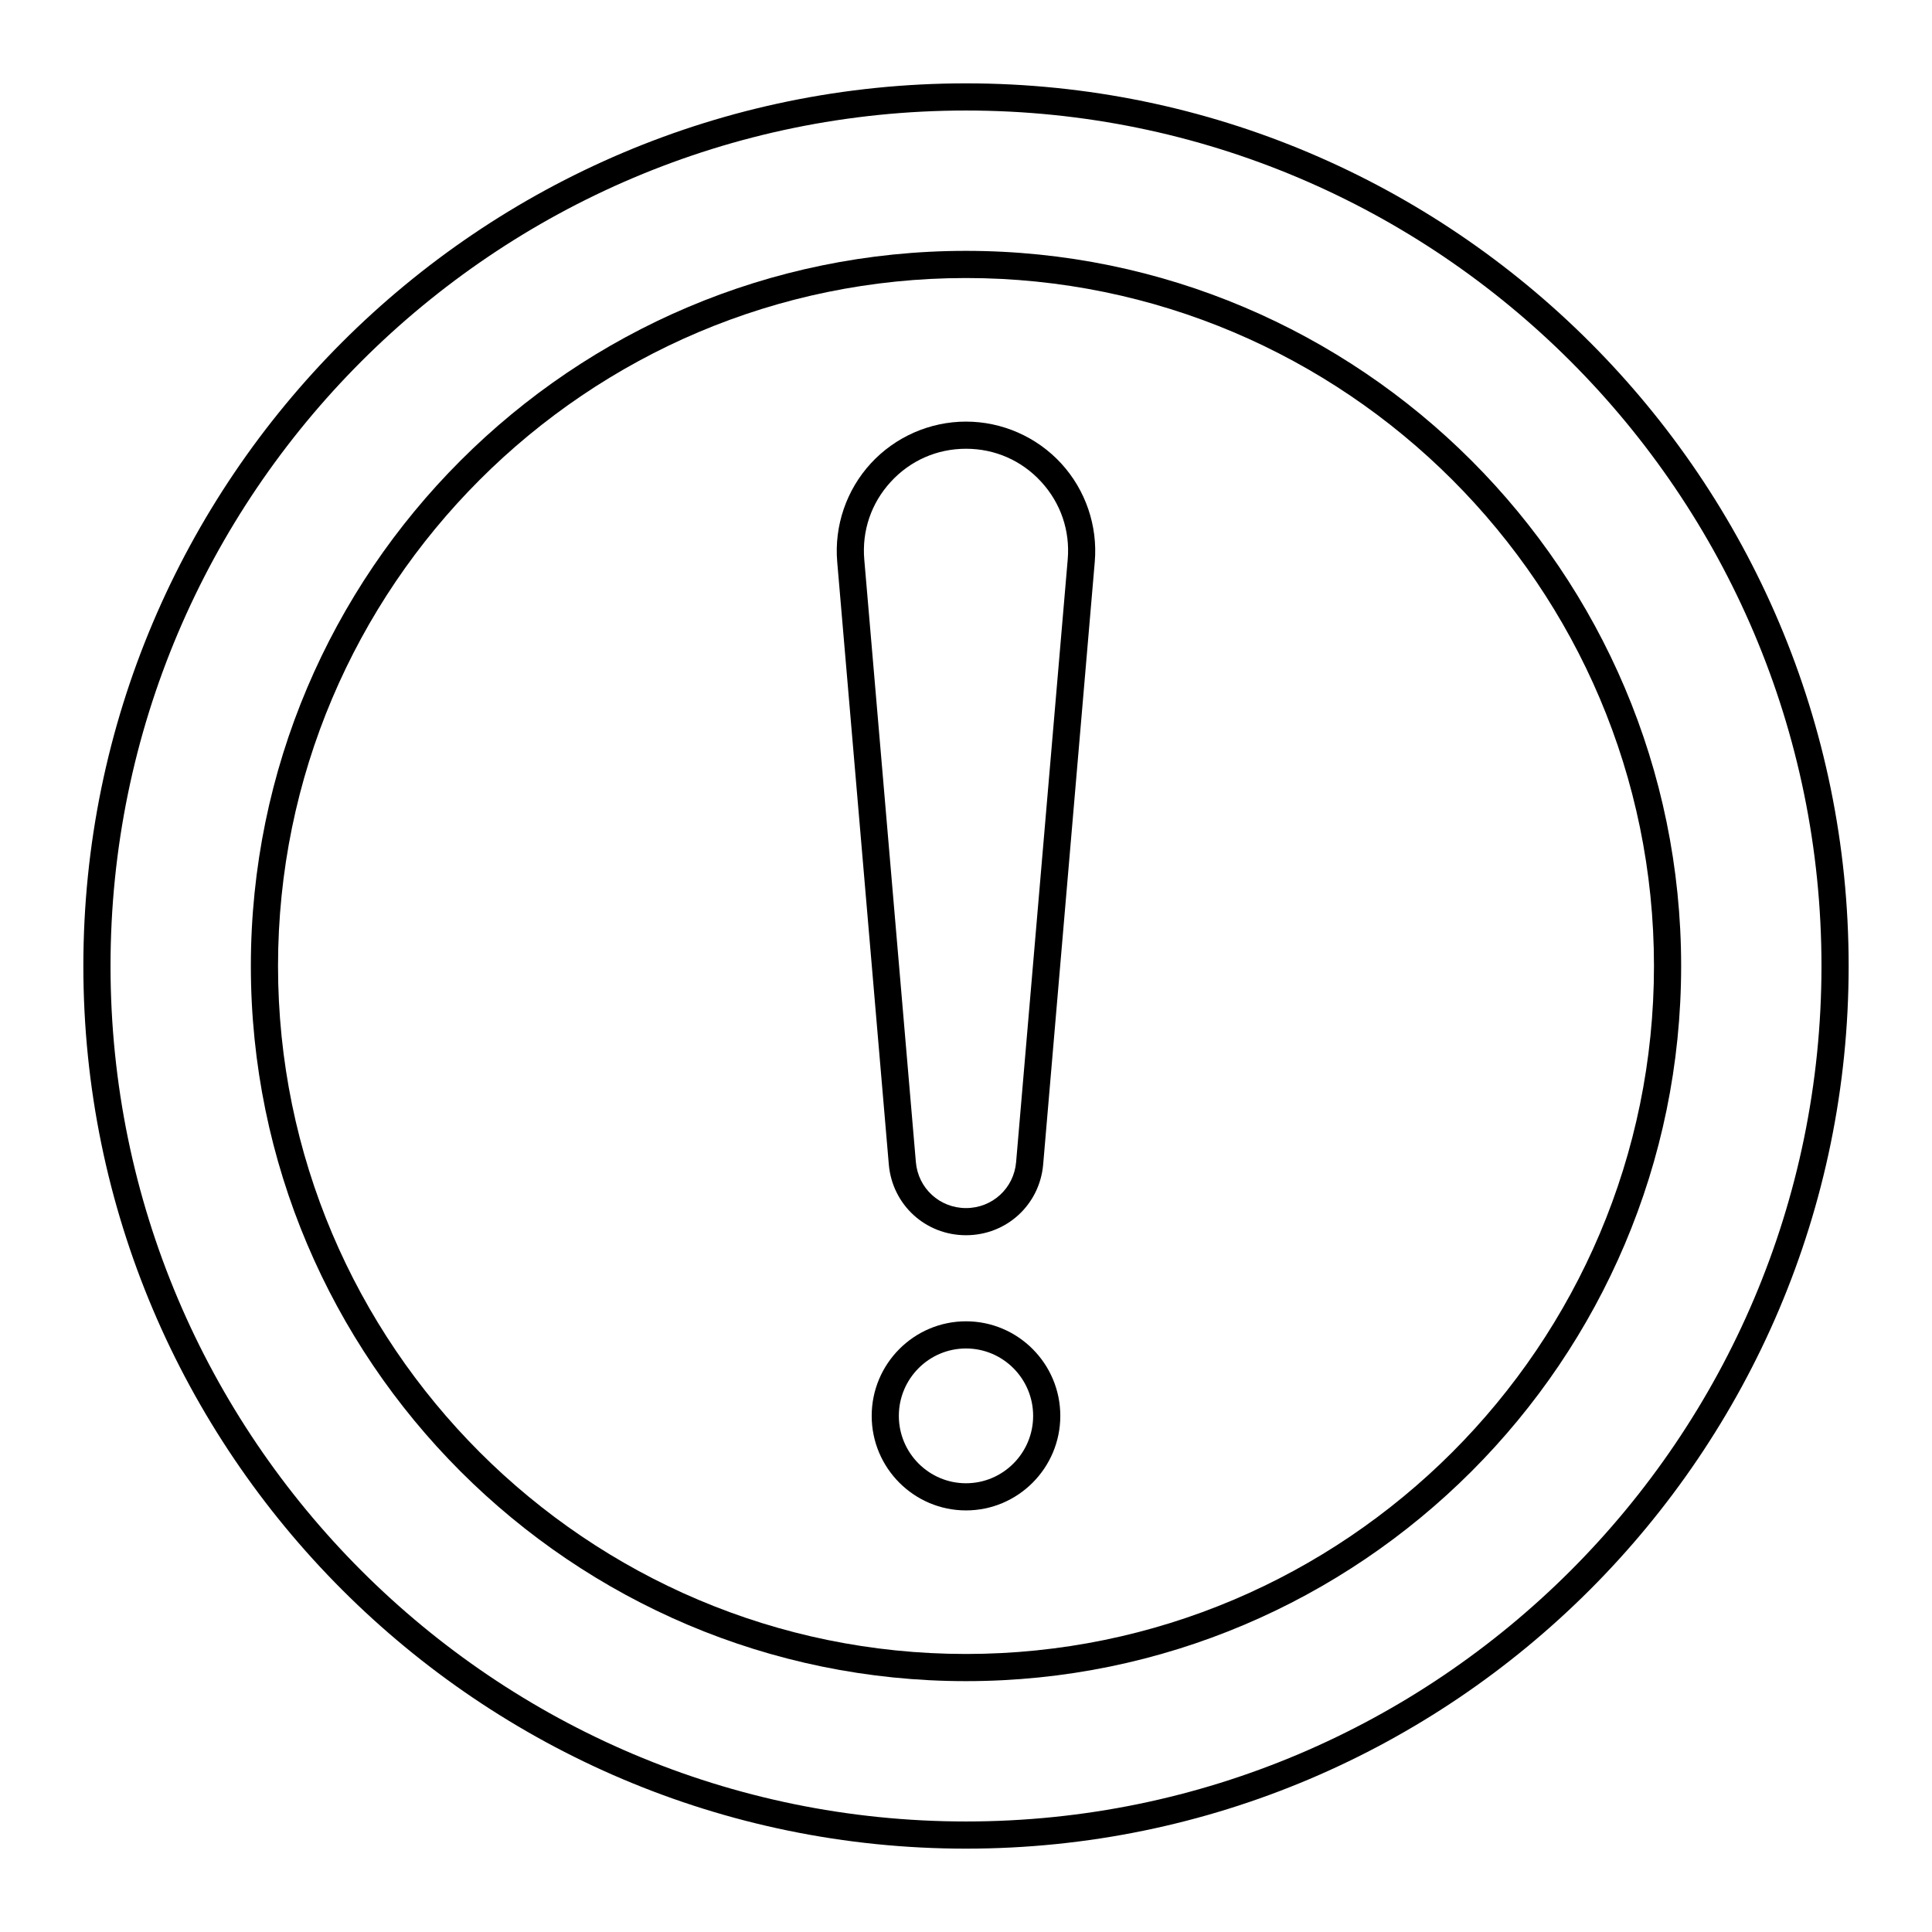
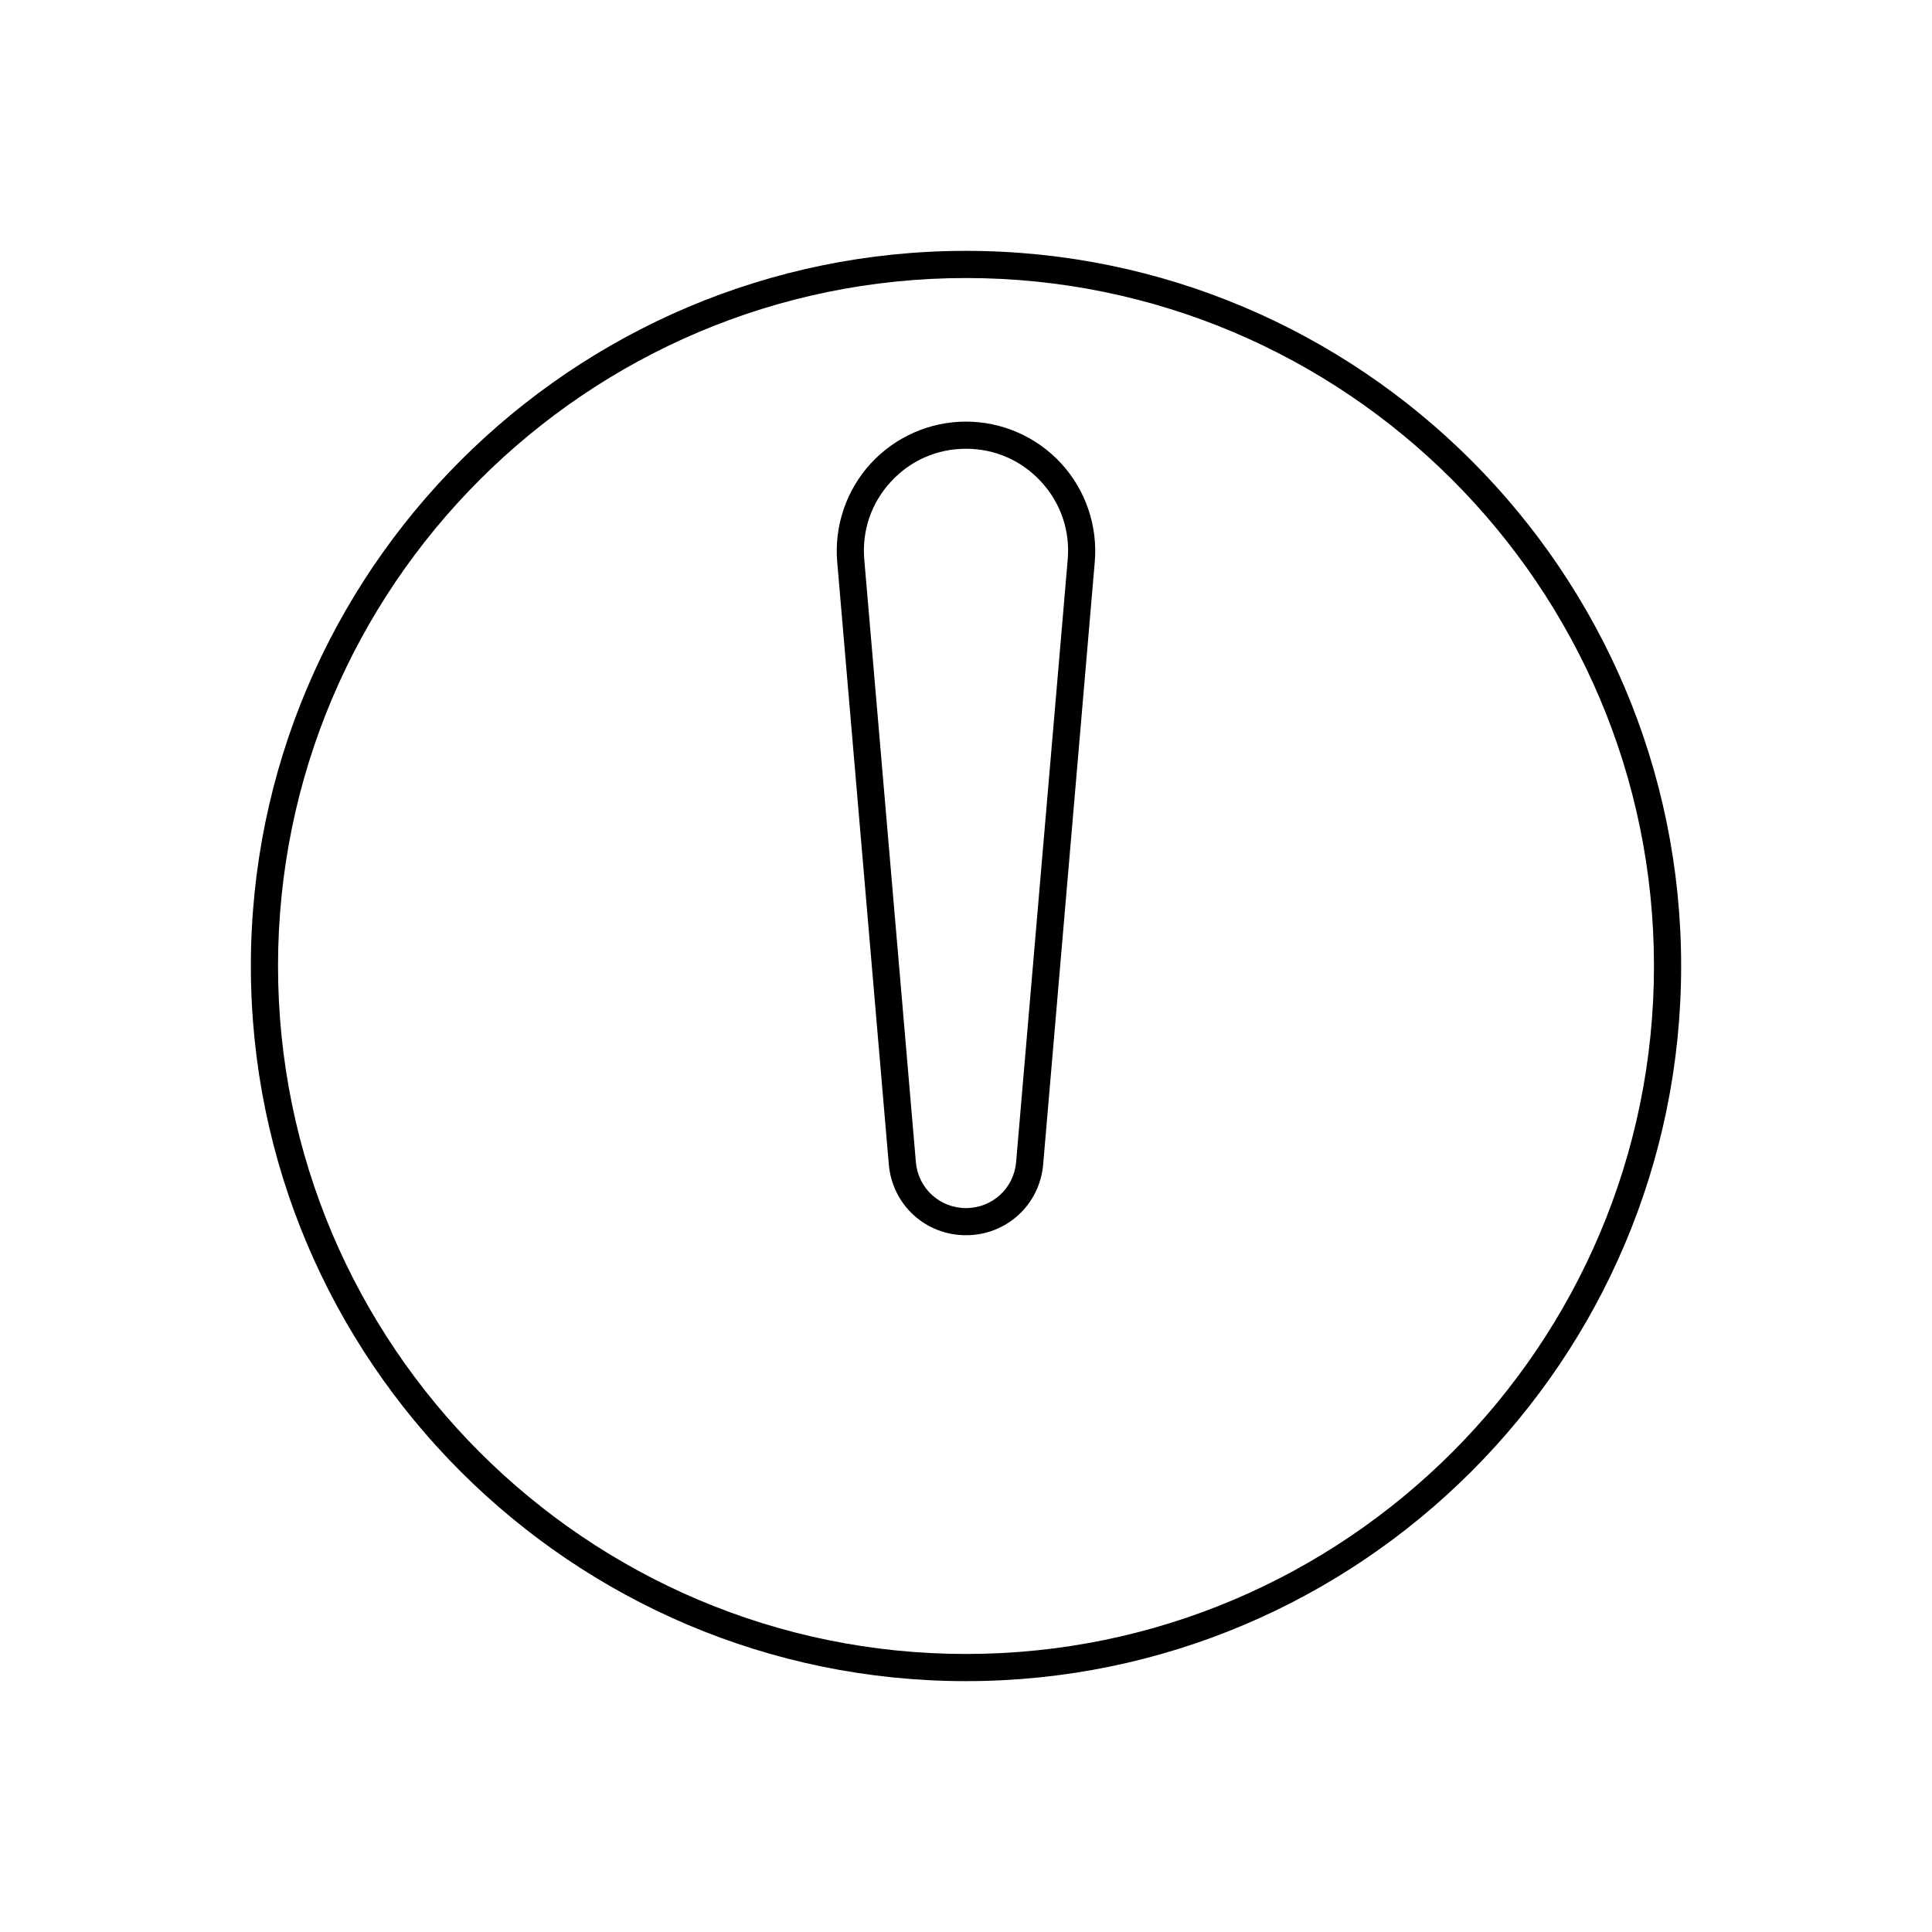
<svg xmlns="http://www.w3.org/2000/svg" fill="#000000" width="800px" height="800px" version="1.1" viewBox="144 144 512 512">
  <g>
-     <path d="m400 166.09c-128.98 0-233.91 104.93-233.91 233.91 0 128.98 104.93 233.91 233.91 233.91 128.98 0 233.91-104.93 233.91-233.91 0.004-128.98-104.93-233.91-233.91-233.91zm0 460.62c-125.01 0-226.71-101.7-226.71-226.71 0-125.01 101.7-226.71 226.71-226.71s226.71 101.7 226.71 226.71c-0.004 125.01-101.71 226.71-226.71 226.71z" />
    <path d="m400 210.48c-104.5 0-189.52 85.02-189.52 189.52 0 104.5 85.02 189.52 189.52 189.52 104.5-0.004 189.52-85.02 189.52-189.52s-85.02-189.52-189.52-189.52zm0 371.84c-100.53 0-182.32-81.789-182.32-182.32s81.789-182.32 182.32-182.32 182.32 81.789 182.32 182.32c0 100.53-81.789 182.32-182.32 182.32z" />
    <path d="m400 255.73c-9.566 0-18.762 4.043-25.234 11.086-6.469 7.047-9.711 16.555-8.895 26.086l13.672 159.67c0.918 10.707 9.711 18.777 20.457 18.777s19.539-8.074 20.453-18.777l13.672-159.67c0.816-9.531-2.426-19.039-8.895-26.086-6.473-7.047-15.668-11.086-25.23-11.086zm26.953 36.562-13.672 159.67c-0.594 6.953-6.305 12.191-13.281 12.191s-12.691-5.242-13.285-12.191l-13.672-159.67c-0.656-7.641 1.84-14.961 7.023-20.609 5.188-5.648 12.266-8.758 19.934-8.758s14.746 3.109 19.93 8.758c5.184 5.648 7.68 12.969 7.023 20.609z" />
-     <path d="m400 494.16c-13.781 0-24.992 11.242-24.992 25.059-0.004 13.812 11.211 25.055 24.992 25.055s24.992-11.242 24.992-25.059c0-13.812-11.211-25.055-24.992-25.055zm0 42.918c-9.812 0-17.797-8.012-17.797-17.859s7.981-17.859 17.797-17.859c9.812 0 17.793 8.012 17.793 17.859s-7.984 17.859-17.793 17.859z" />
  </g>
</svg>